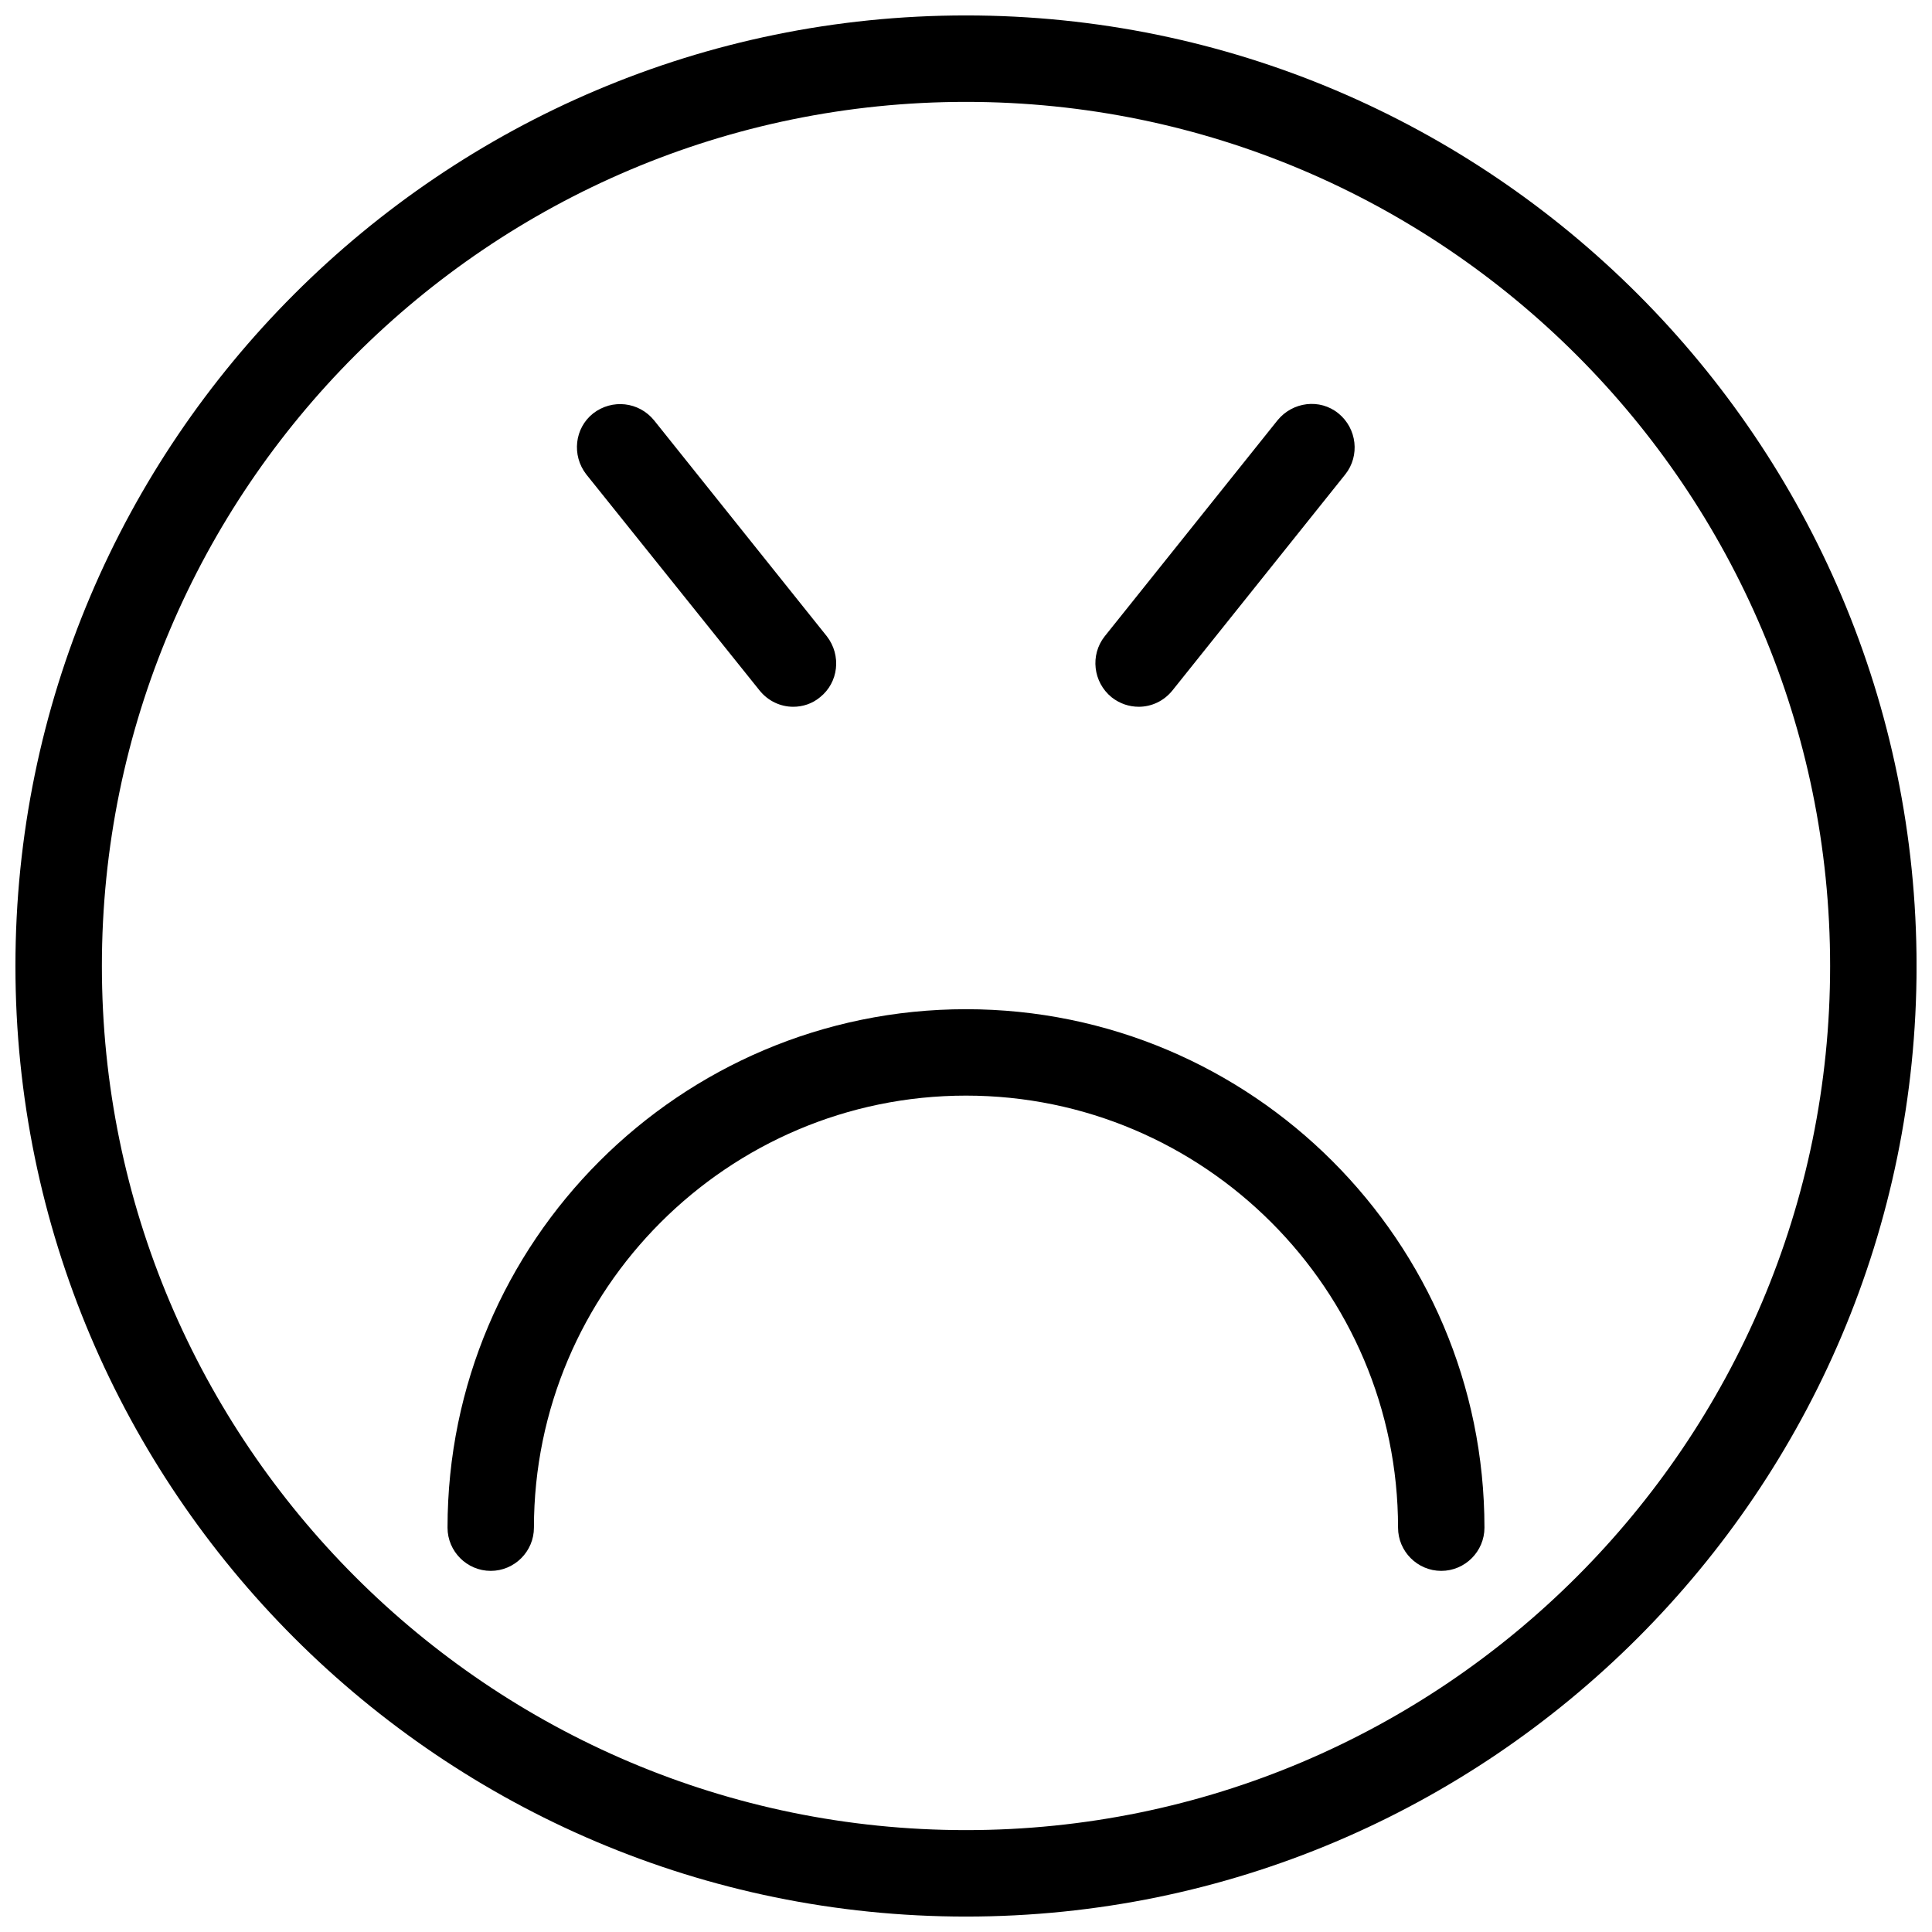
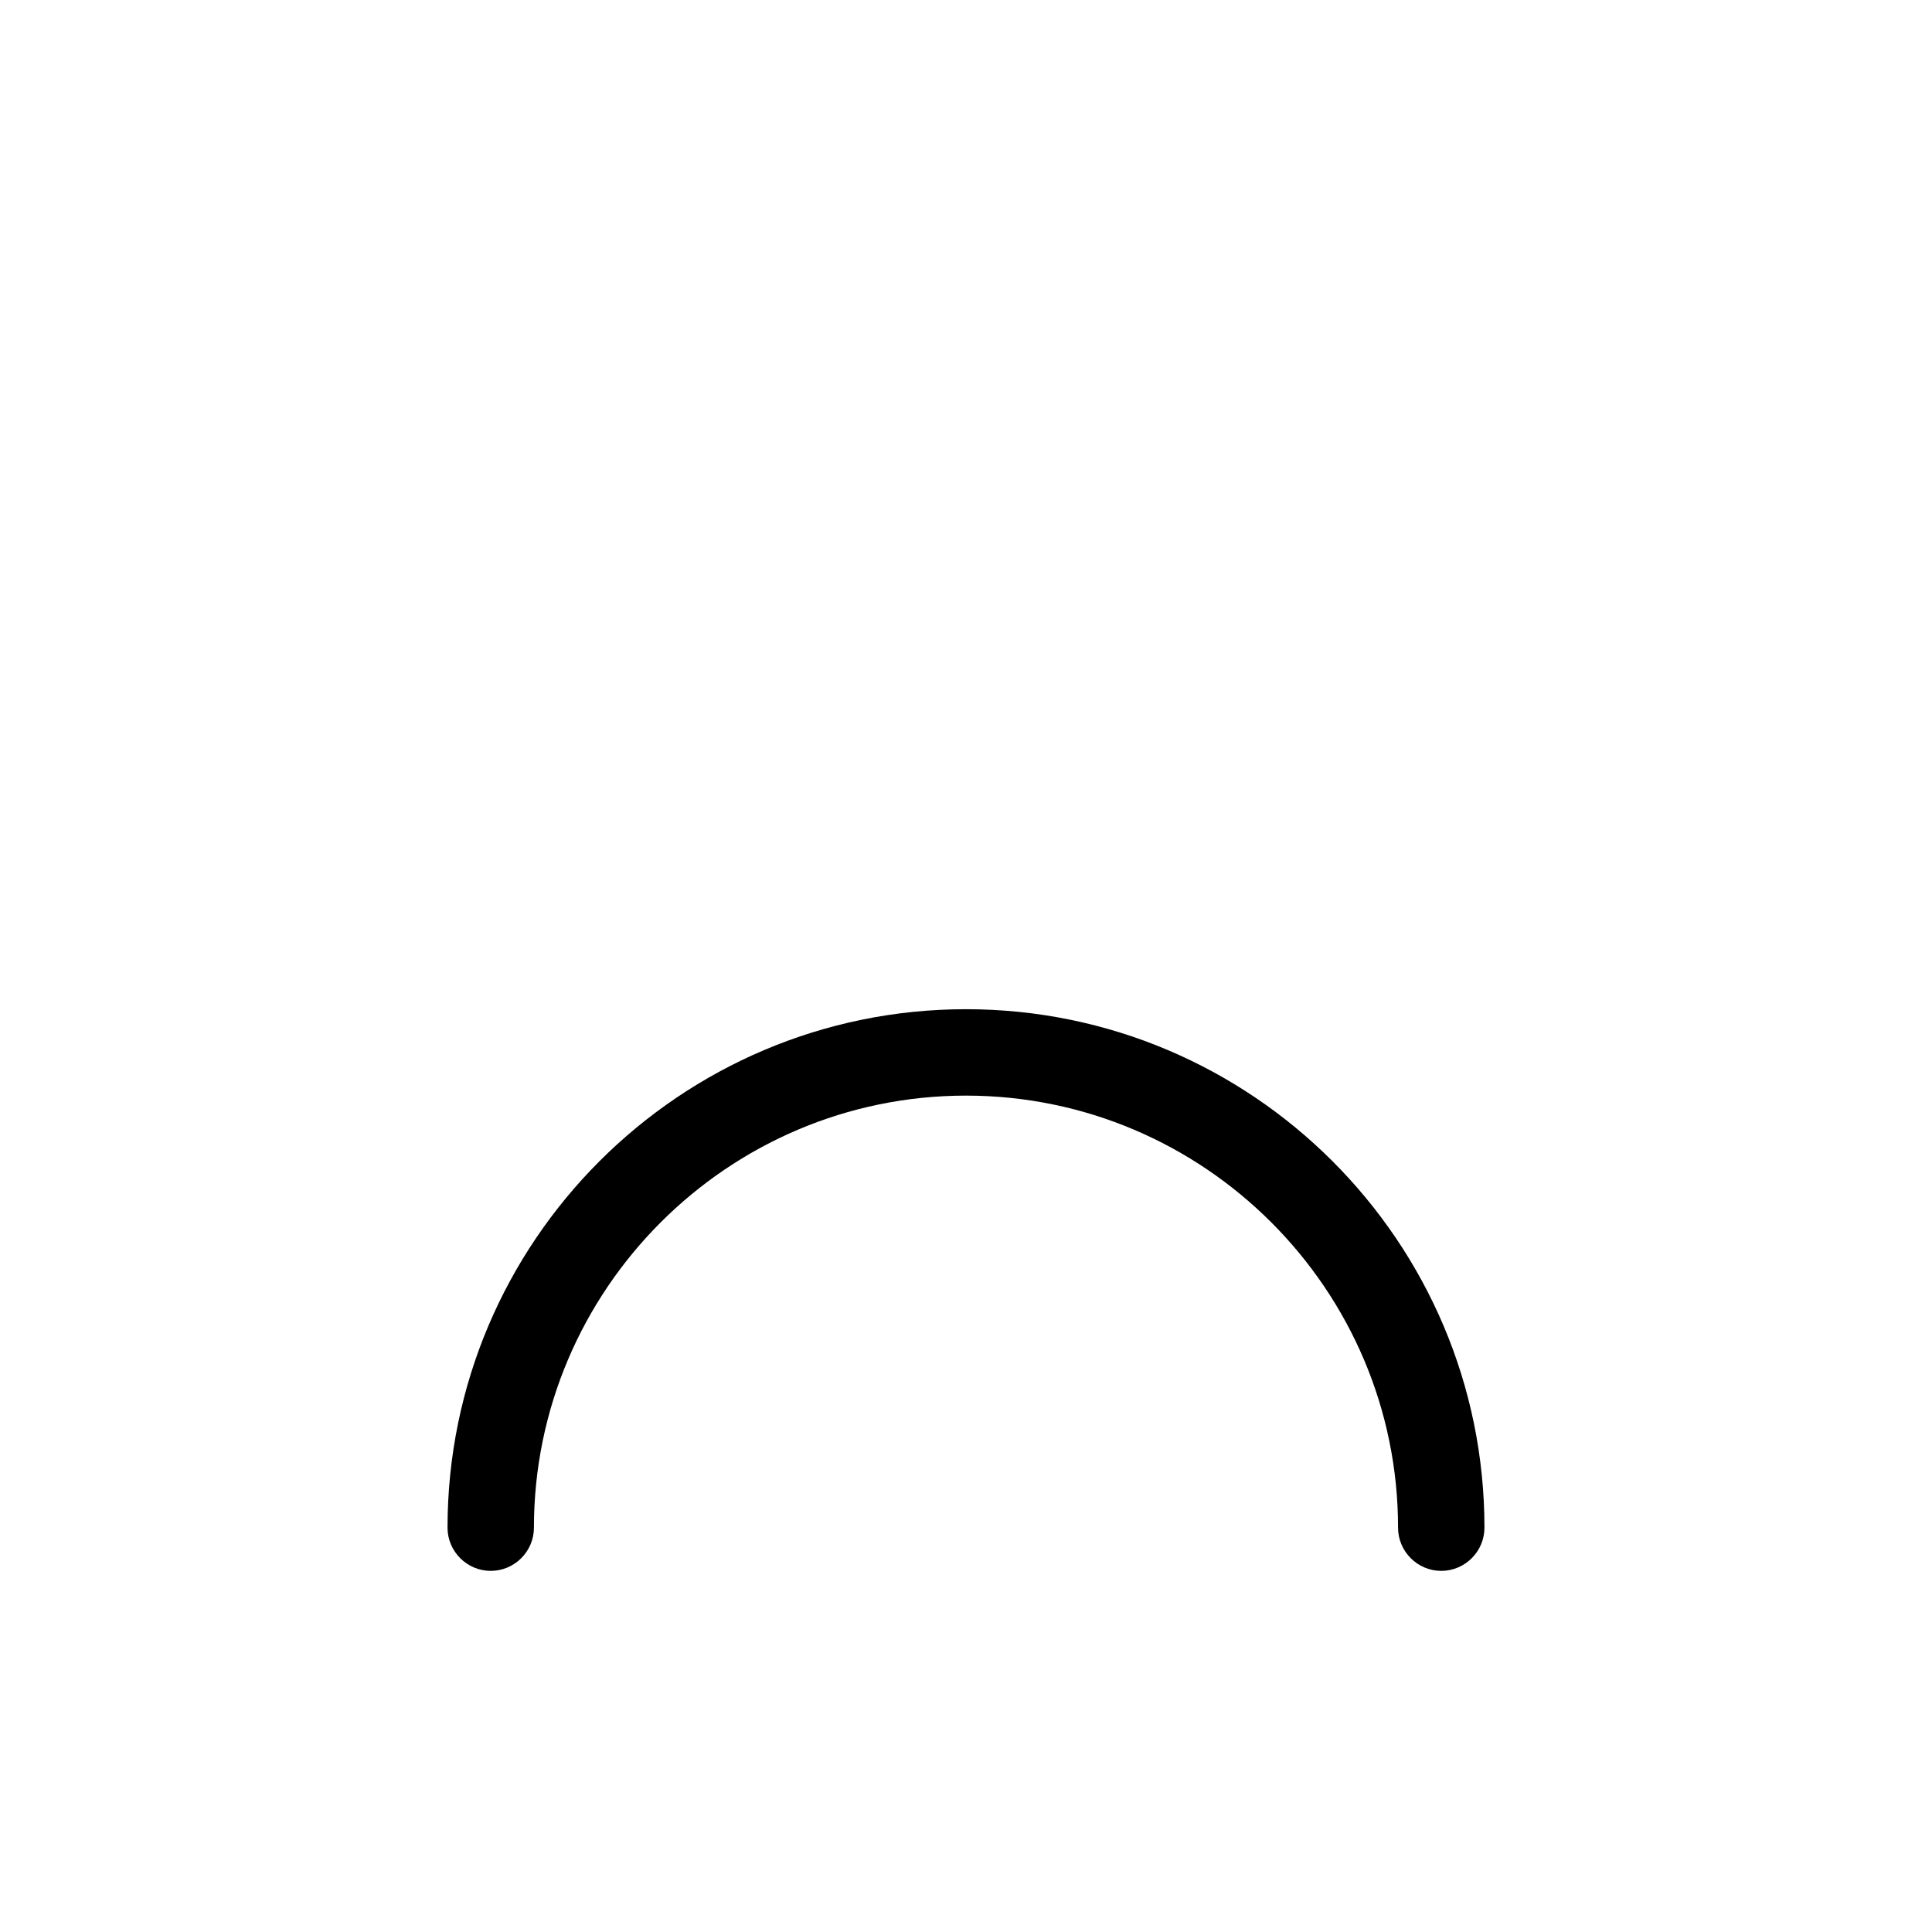
<svg xmlns="http://www.w3.org/2000/svg" width="800px" height="800px" version="1.1" viewBox="144 144 512 512">
  <defs>
    <clipPath id="a">
-       <path d="m148.09 148.09h503.81v503.81h-503.81z" />
-     </clipPath>
+       </clipPath>
  </defs>
  <g clip-path="url(#a)">
-     <path d="m400 148.09c-138.89 0-251.91 113.01-251.91 251.91 0 138.89 113.01 251.91 251.91 251.91 138.89 0 251.91-113.01 251.91-251.91-0.004-138.89-113.02-251.91-251.91-251.91zm0 480.91c-126.3 0-229-102.71-229-229 0-126.3 102.71-229 229-229s229 102.71 229 229c0 126.29-102.71 229-229 229z" />
-   </g>
+     </g>
  <path d="m400 411.45c-75.801 0-137.4 61.602-137.4 137.4 0 6.297 5.152 11.449 11.449 11.449s11.449-5.152 11.449-11.449c0-63.09 51.41-114.5 114.5-114.5 63.09 0 114.5 51.41 114.5 114.5 0 6.297 5.152 11.449 11.449 11.449s11.449-5.152 11.449-11.449c0-75.801-61.602-137.4-137.4-137.4z" />
-   <path d="m345.27 326.95c2.289 2.863 5.613 4.352 8.934 4.352 2.519 0 5.039-0.801 7.098-2.519 4.922-3.894 5.727-11.105 1.832-16.145l-45.801-57.25c-4.008-4.922-11.105-5.727-16.145-1.832-4.922 3.894-5.727 11.105-1.832 16.145z" />
-   <path d="m445.8 331.3c3.32 0 6.641-1.488 8.93-4.352l45.801-57.25c3.894-4.922 3.09-12.137-1.832-16.145-4.922-4.008-12.137-3.09-16.145 1.832l-45.801 57.25c-3.894 4.922-3.09 12.137 1.832 16.145 2.176 1.719 4.695 2.519 7.215 2.519z" />
</svg>